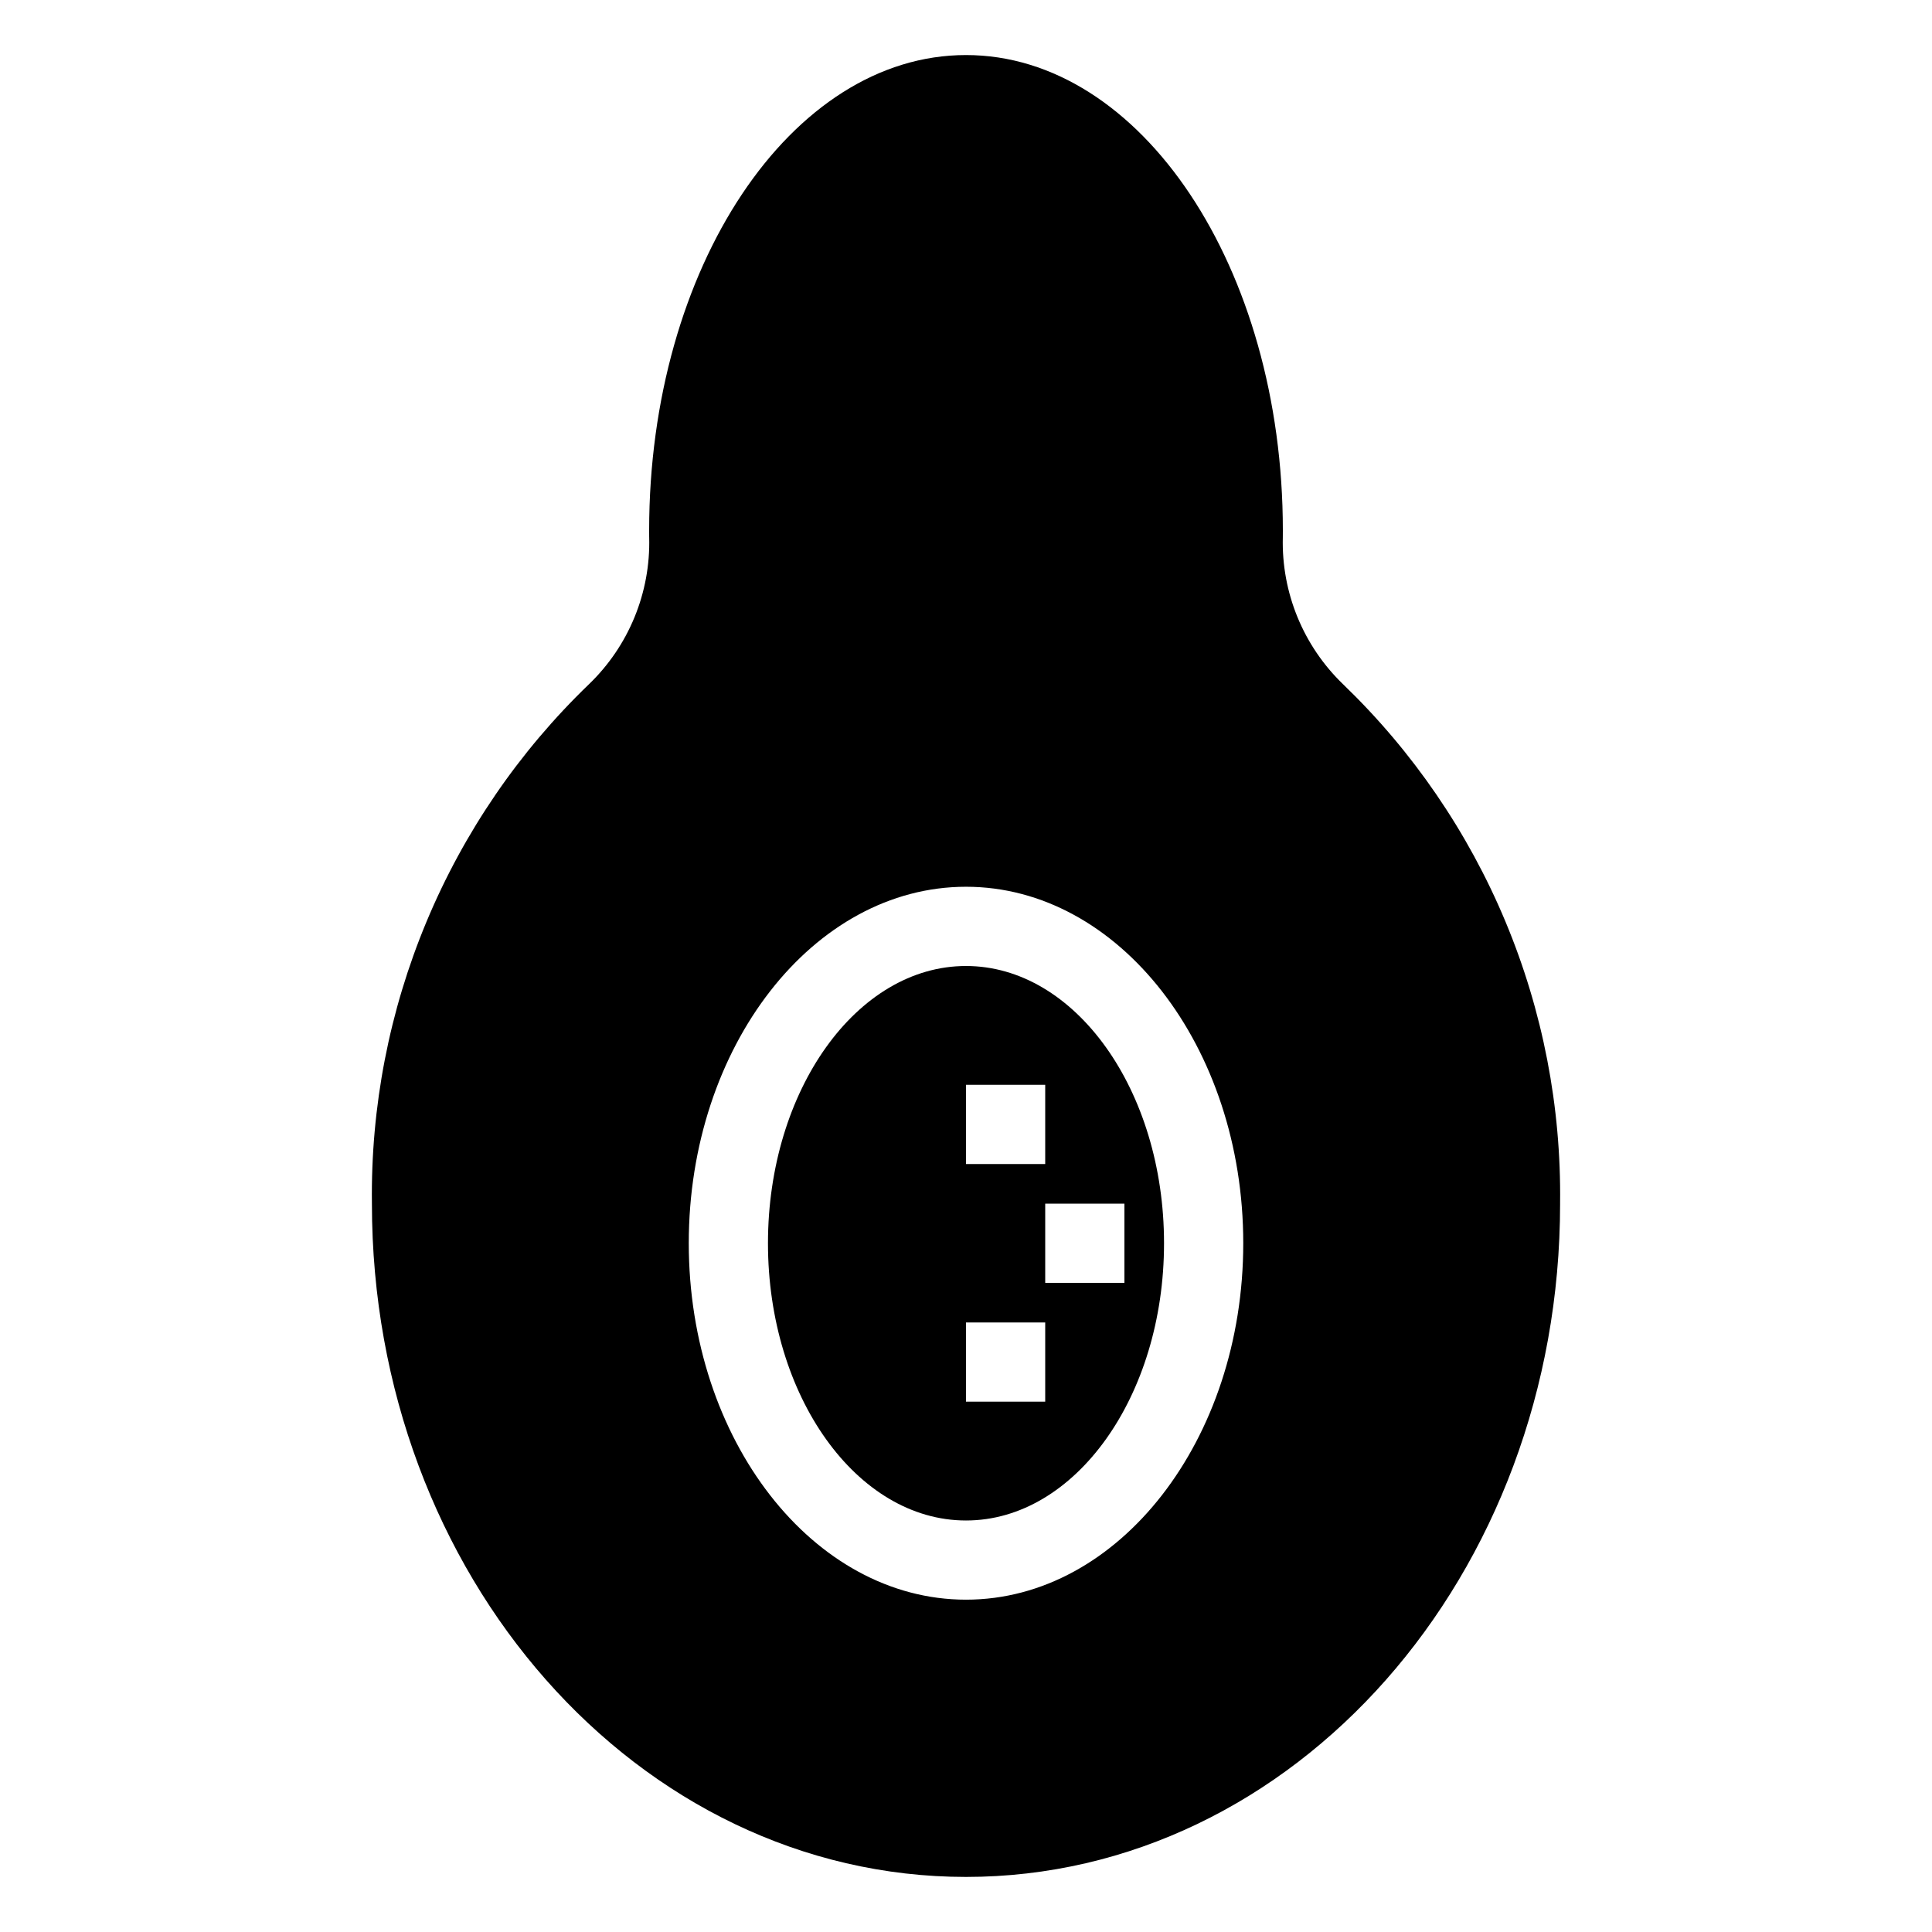
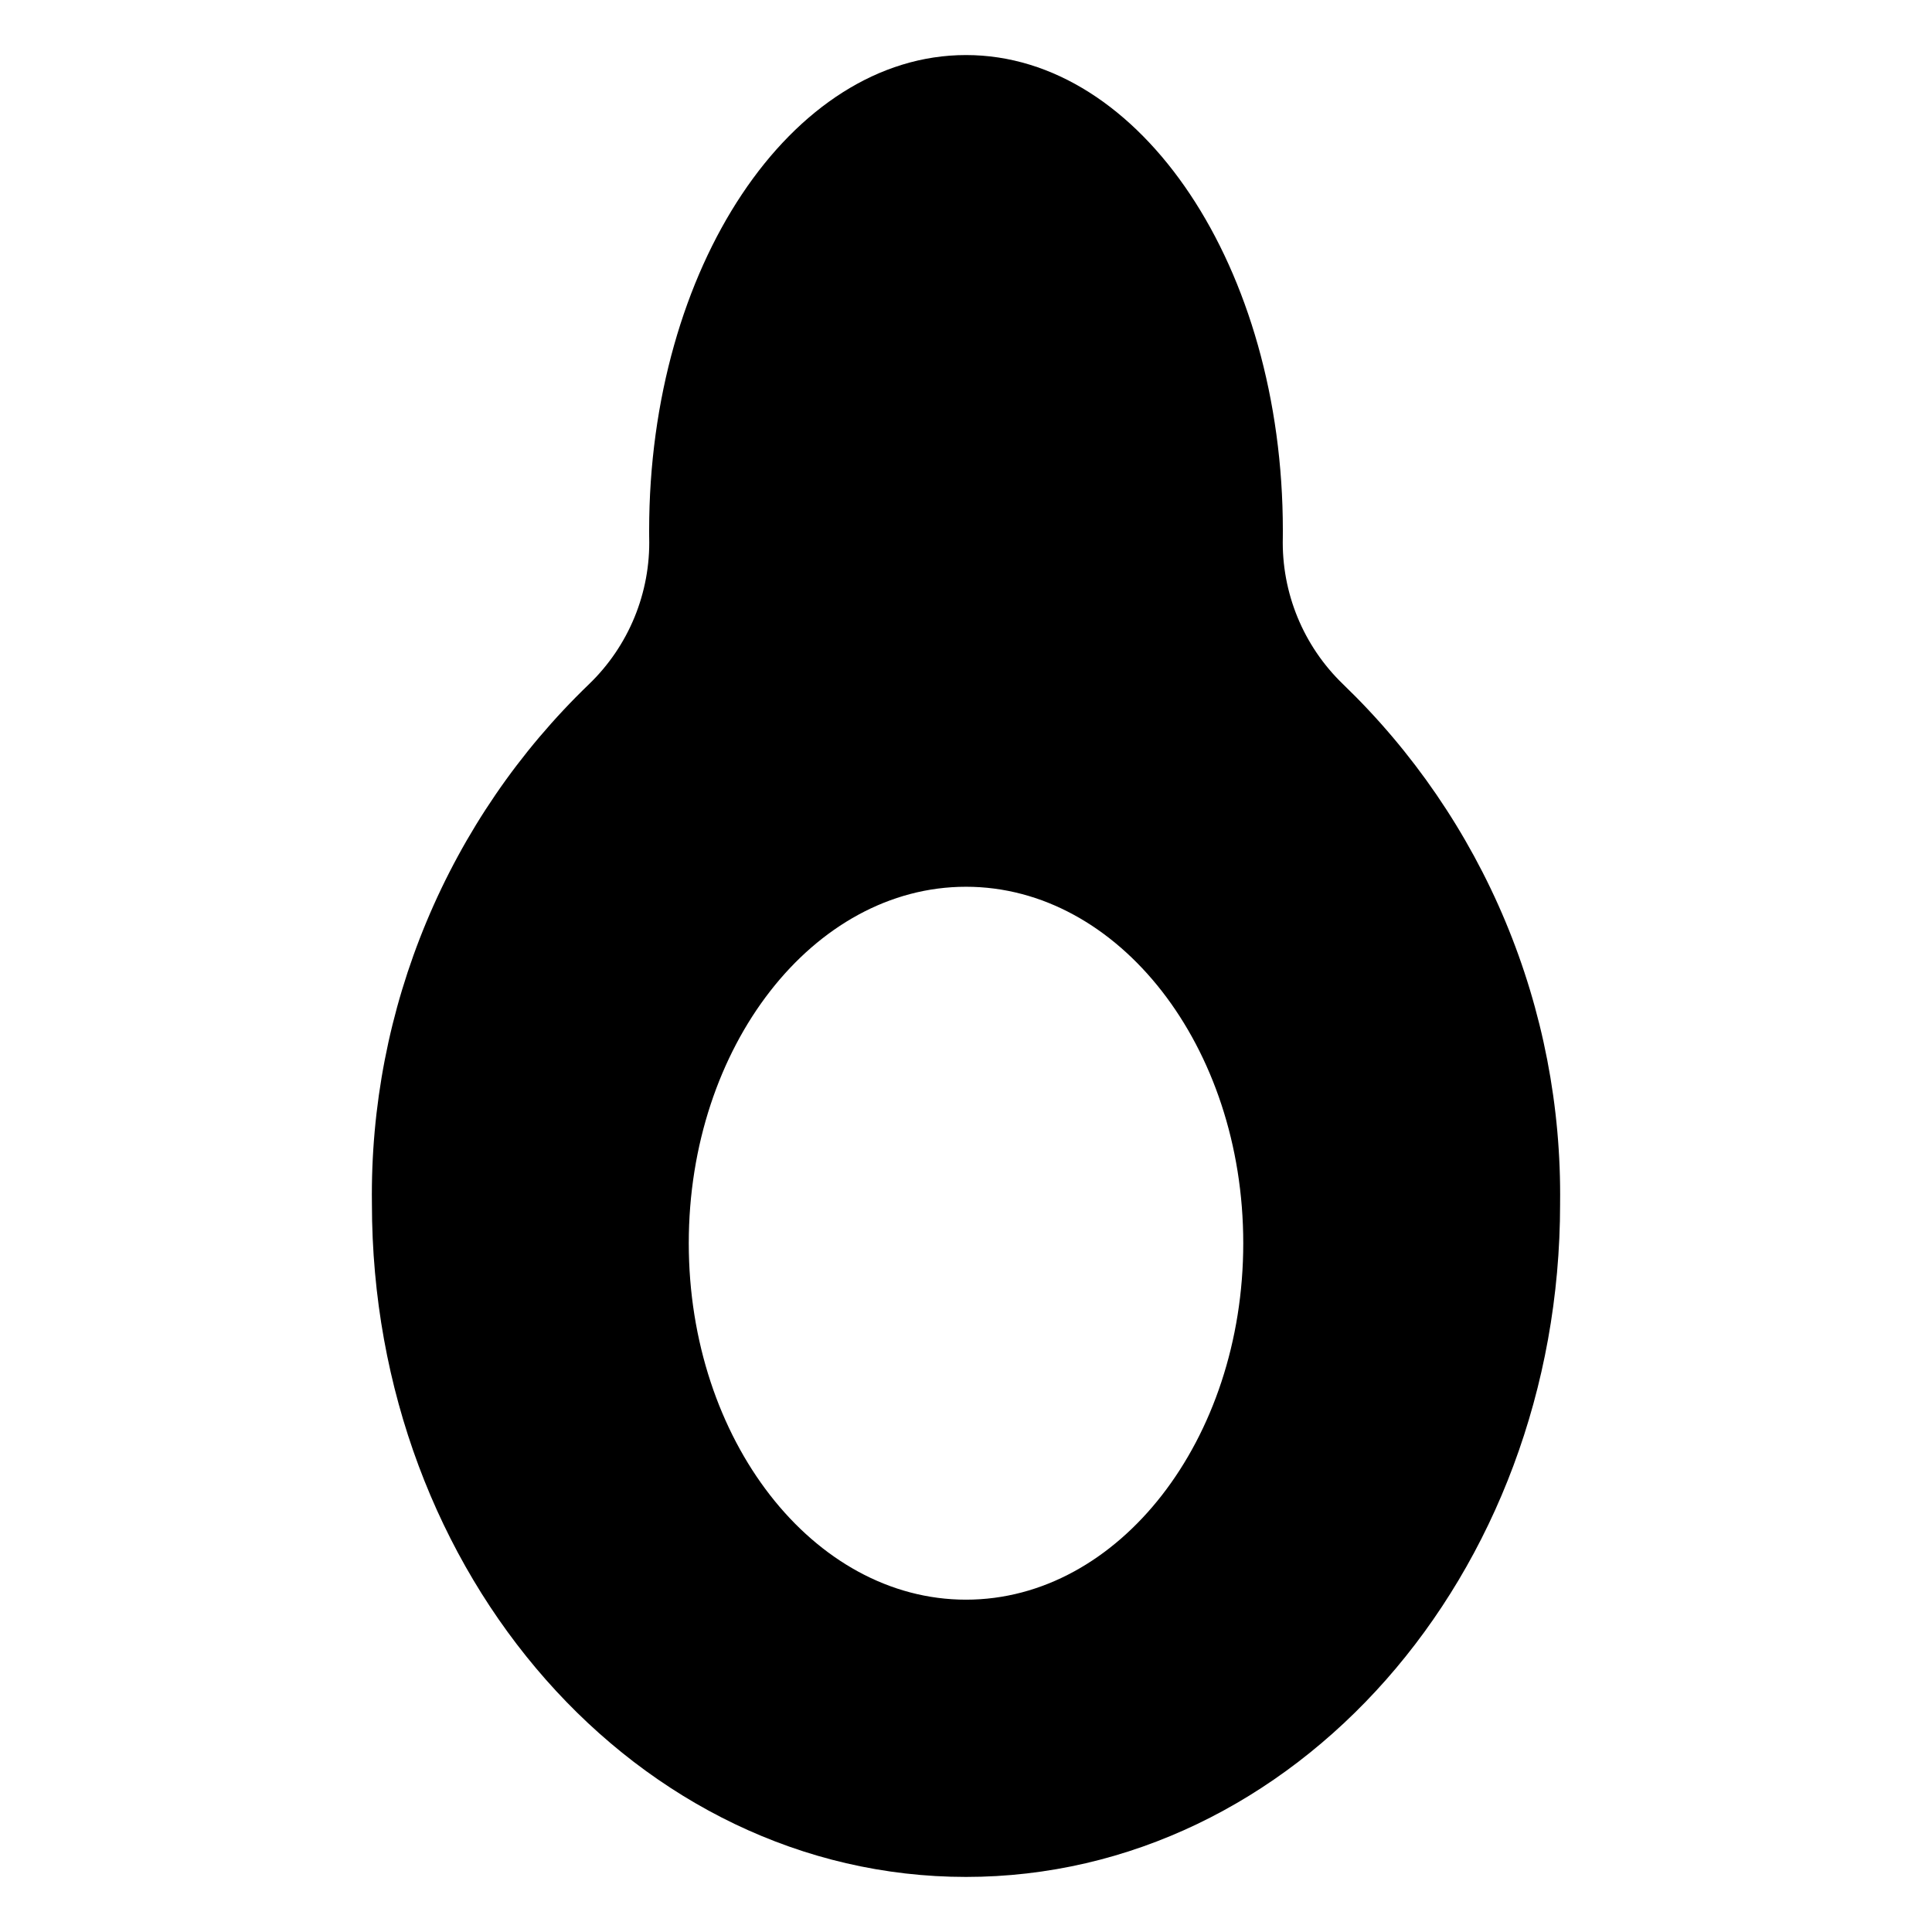
<svg xmlns="http://www.w3.org/2000/svg" fill="#000000" width="800px" height="800px" version="1.1" viewBox="144 144 512 512">
  <g>
    <path d="m499.96 325.36c-10.57-10.16-16.379-24.301-16-38.957 0.008-0.621 0.008-1.242 0.008-1.863 0-69.562-37.594-125.95-83.969-125.95s-83.969 56.391-83.969 125.95c0 0.625 0.004 1.25 0.008 1.875h0.004c0.383 14.648-5.422 28.785-15.988 38.938-18.48 17.793-33.117 39.184-43.004 62.855-9.887 23.668-14.82 49.113-14.488 74.766 0 98.547 70.488 178.43 157.44 178.43s157.44-79.887 157.44-178.43h-0.004c0.332-25.648-4.598-51.094-14.484-74.762-9.887-23.668-24.52-45.059-42.996-62.852zm-99.957 242.57c-40.508 0-73.473-42.375-73.473-94.465s32.965-94.465 73.473-94.465 73.473 42.375 73.473 94.465c0 52.094-32.965 94.465-73.473 94.465z" />
-     <path d="m400 400c-28.938 0-52.48 32.965-52.48 73.473 0 40.508 23.543 73.473 52.48 73.473s52.48-32.965 52.48-73.473c0-40.512-23.547-73.473-52.48-73.473zm0 31.488h20.992v20.992h-20.992zm20.992 83.969-20.992-0.004v-20.992h20.992zm20.992-31.488-20.992-0.004v-20.988h20.992z" />
  </g>
</svg>